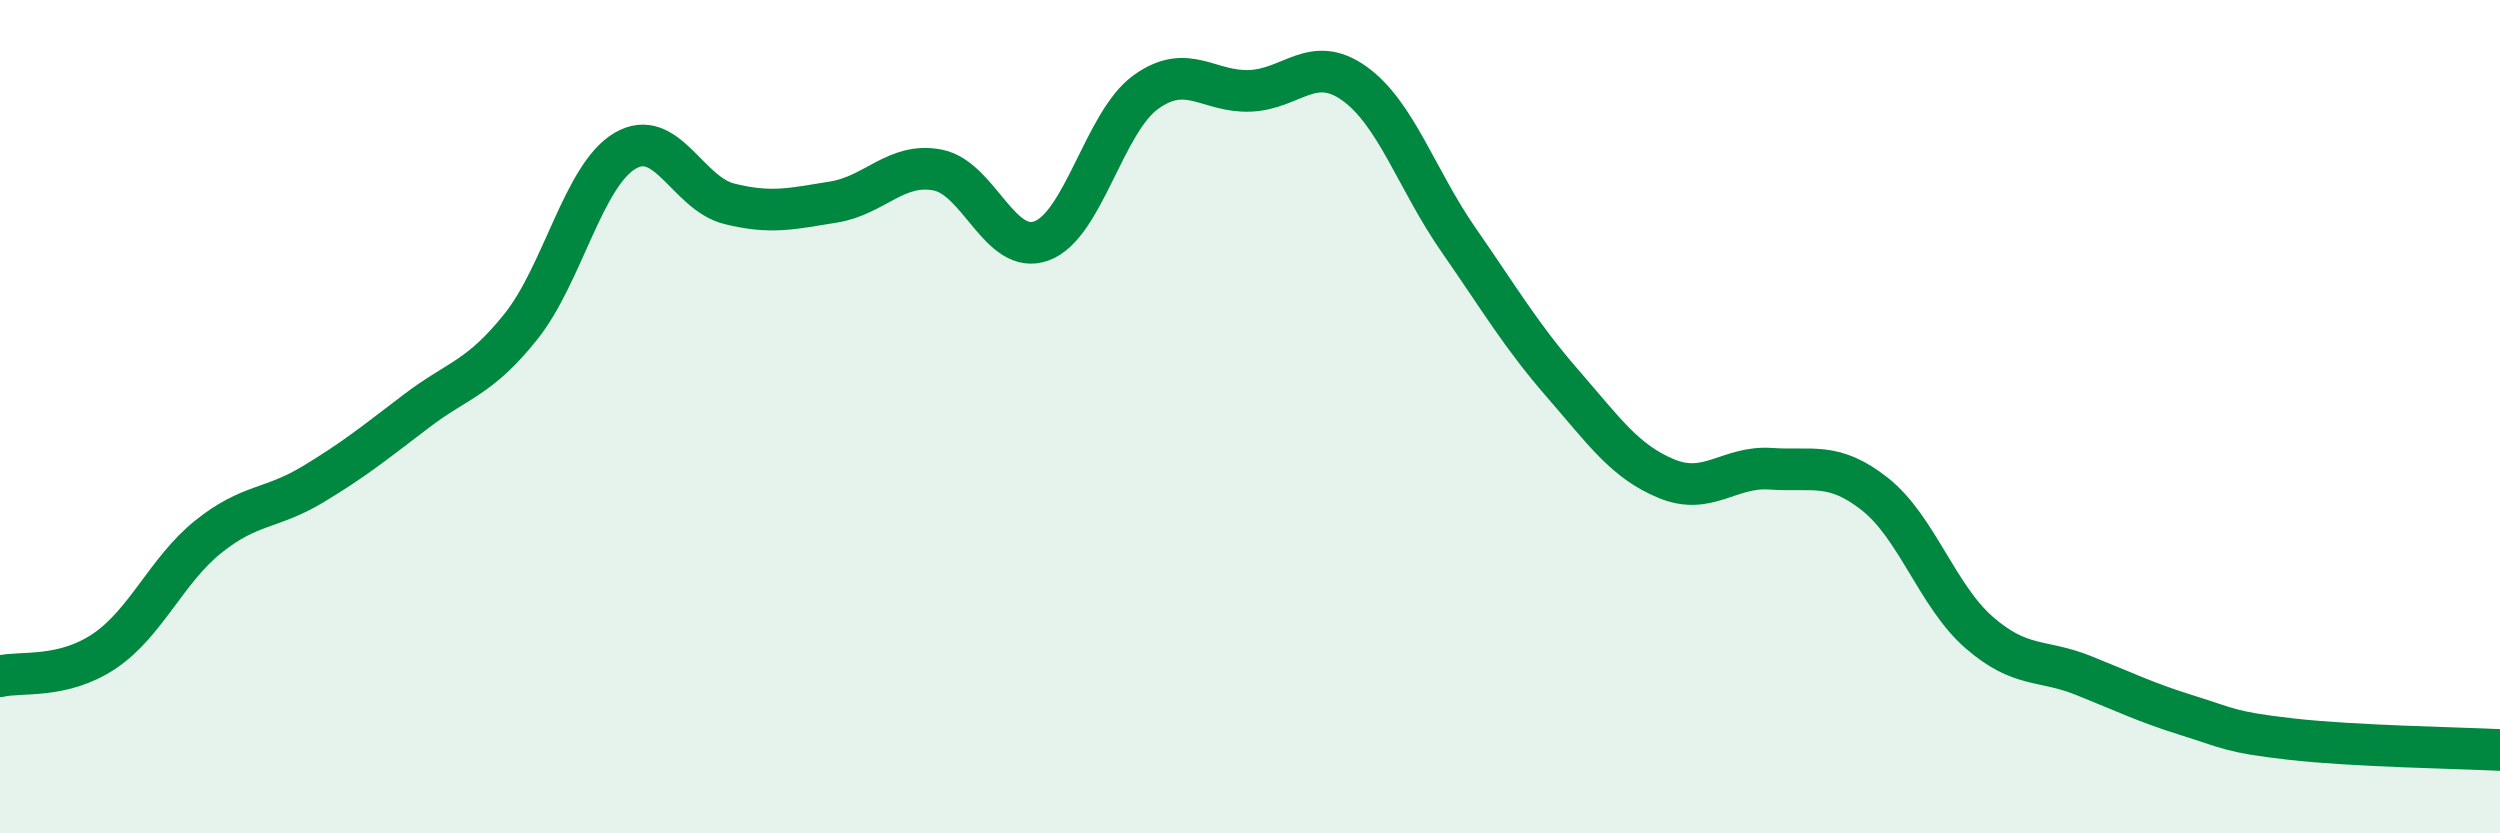
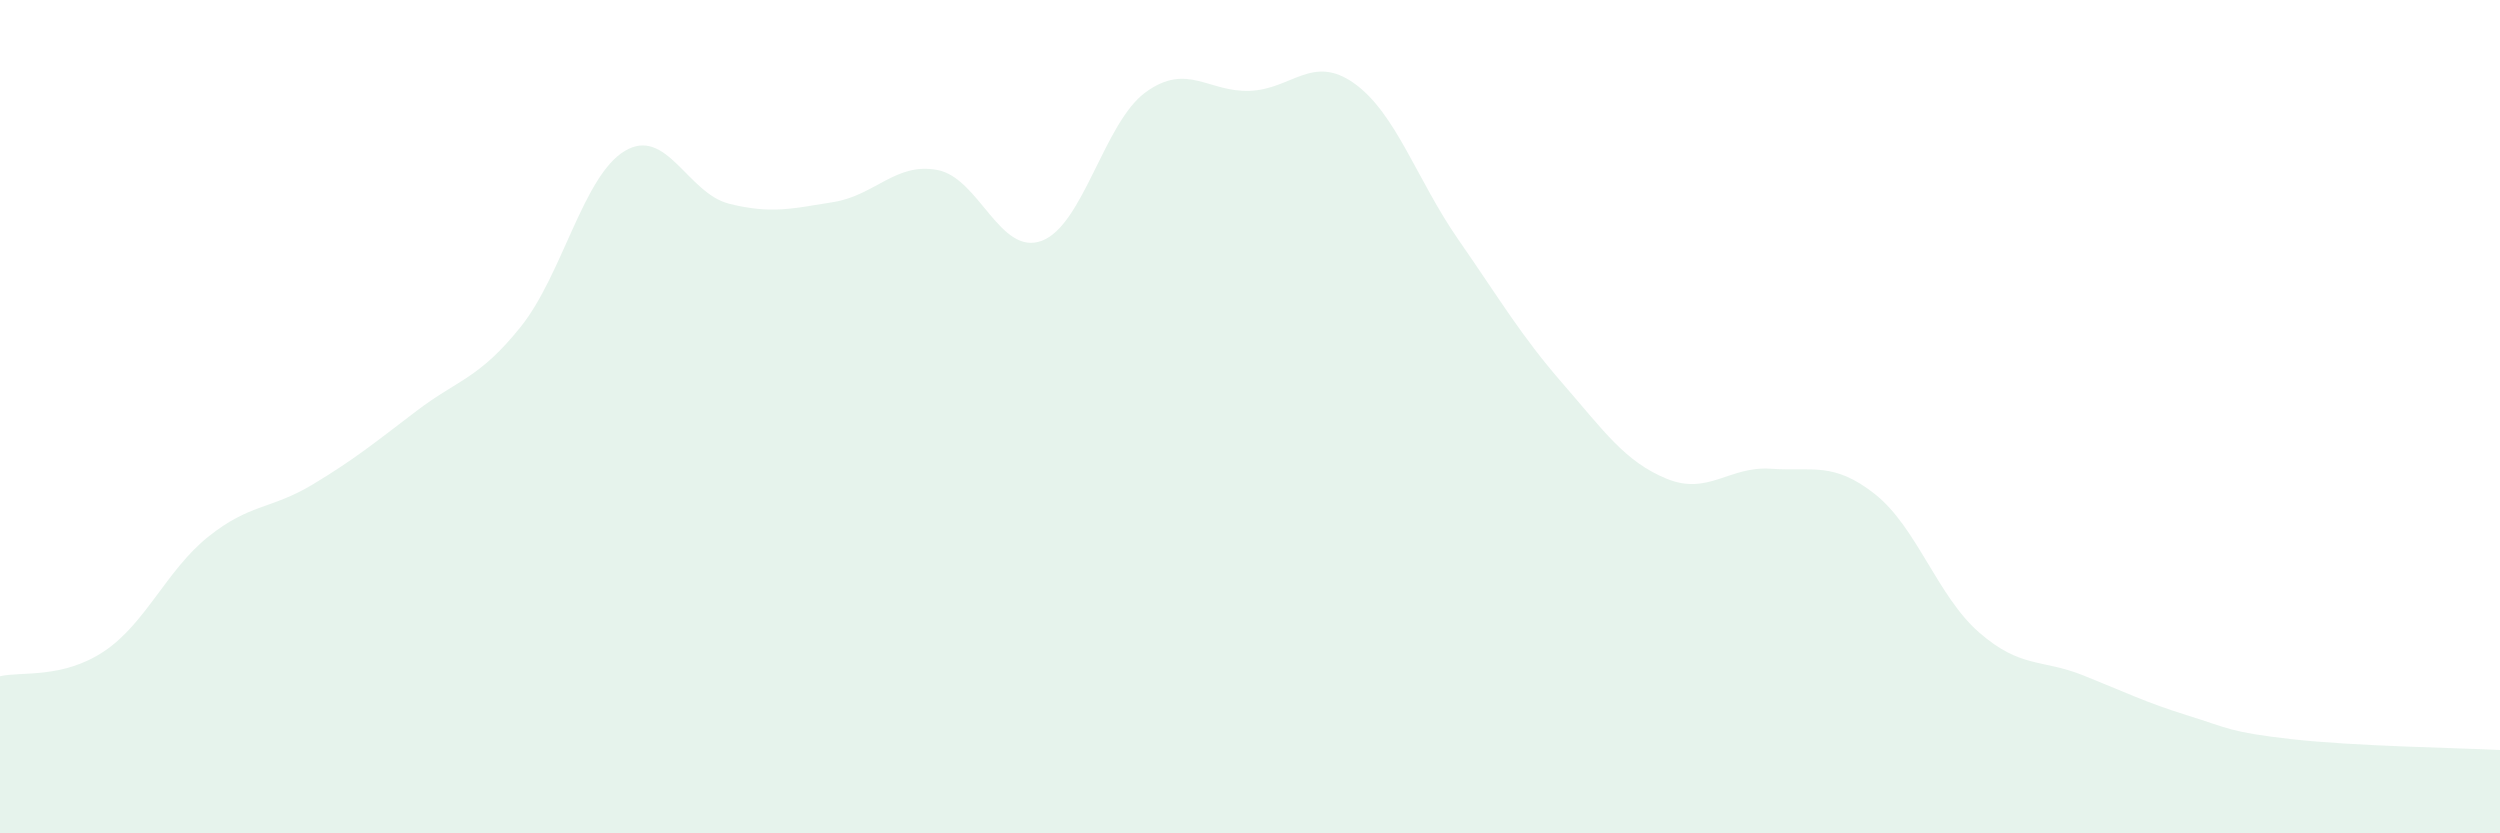
<svg xmlns="http://www.w3.org/2000/svg" width="60" height="20" viewBox="0 0 60 20">
  <path d="M 0,16.23 C 0.5,16.11 1.5,16.3 2.5,15.63 C 3.5,14.96 4,13.68 5,12.88 C 6,12.08 6.5,12.23 7.5,11.63 C 8.5,11.03 9,10.62 10,9.86 C 11,9.1 11.5,9.09 12.5,7.84 C 13.5,6.59 14,4.21 15,3.62 C 16,3.03 16.5,4.64 17.5,4.89 C 18.5,5.14 19,5.01 20,4.85 C 21,4.69 21.5,3.89 22.5,4.08 C 23.5,4.27 24,6.15 25,5.78 C 26,5.41 26.5,2.93 27.5,2.21 C 28.5,1.49 29,2.22 30,2.18 C 31,2.14 31.5,1.29 32.5,2 C 33.5,2.71 34,4.31 35,5.75 C 36,7.19 36.5,8.05 37.5,9.2 C 38.5,10.35 39,11.08 40,11.49 C 41,11.9 41.5,11.18 42.5,11.25 C 43.5,11.32 44,11.07 45,11.86 C 46,12.65 46.5,14.31 47.5,15.18 C 48.5,16.05 49,15.81 50,16.21 C 51,16.61 51.5,16.86 52.5,17.17 C 53.5,17.48 53.5,17.57 55,17.74 C 56.5,17.91 59,17.95 60,18L60 20L0 20Z" fill="#008740" opacity="0.1" stroke-linecap="round" stroke-linejoin="round" />
-   <path d="M 0,16.23 C 0.5,16.11 1.5,16.3 2.5,15.63 C 3.5,14.96 4,13.68 5,12.88 C 6,12.08 6.5,12.23 7.5,11.63 C 8.5,11.03 9,10.62 10,9.86 C 11,9.1 11.5,9.09 12.5,7.84 C 13.5,6.59 14,4.21 15,3.62 C 16,3.03 16.5,4.64 17.5,4.89 C 18.5,5.14 19,5.01 20,4.85 C 21,4.69 21.5,3.89 22.5,4.08 C 23.5,4.27 24,6.15 25,5.78 C 26,5.41 26.5,2.93 27.5,2.21 C 28.5,1.49 29,2.22 30,2.18 C 31,2.14 31.5,1.29 32.5,2 C 33.5,2.71 34,4.31 35,5.75 C 36,7.19 36.5,8.05 37.5,9.2 C 38.5,10.35 39,11.08 40,11.49 C 41,11.9 41.5,11.18 42.5,11.25 C 43.5,11.32 44,11.07 45,11.86 C 46,12.65 46.5,14.31 47.5,15.18 C 48.5,16.05 49,15.81 50,16.21 C 51,16.61 51.5,16.86 52.5,17.17 C 53.5,17.48 53.5,17.57 55,17.74 C 56.5,17.91 59,17.95 60,18" stroke="#008740" stroke-width="1" fill="none" stroke-linecap="round" stroke-linejoin="round" />
</svg>